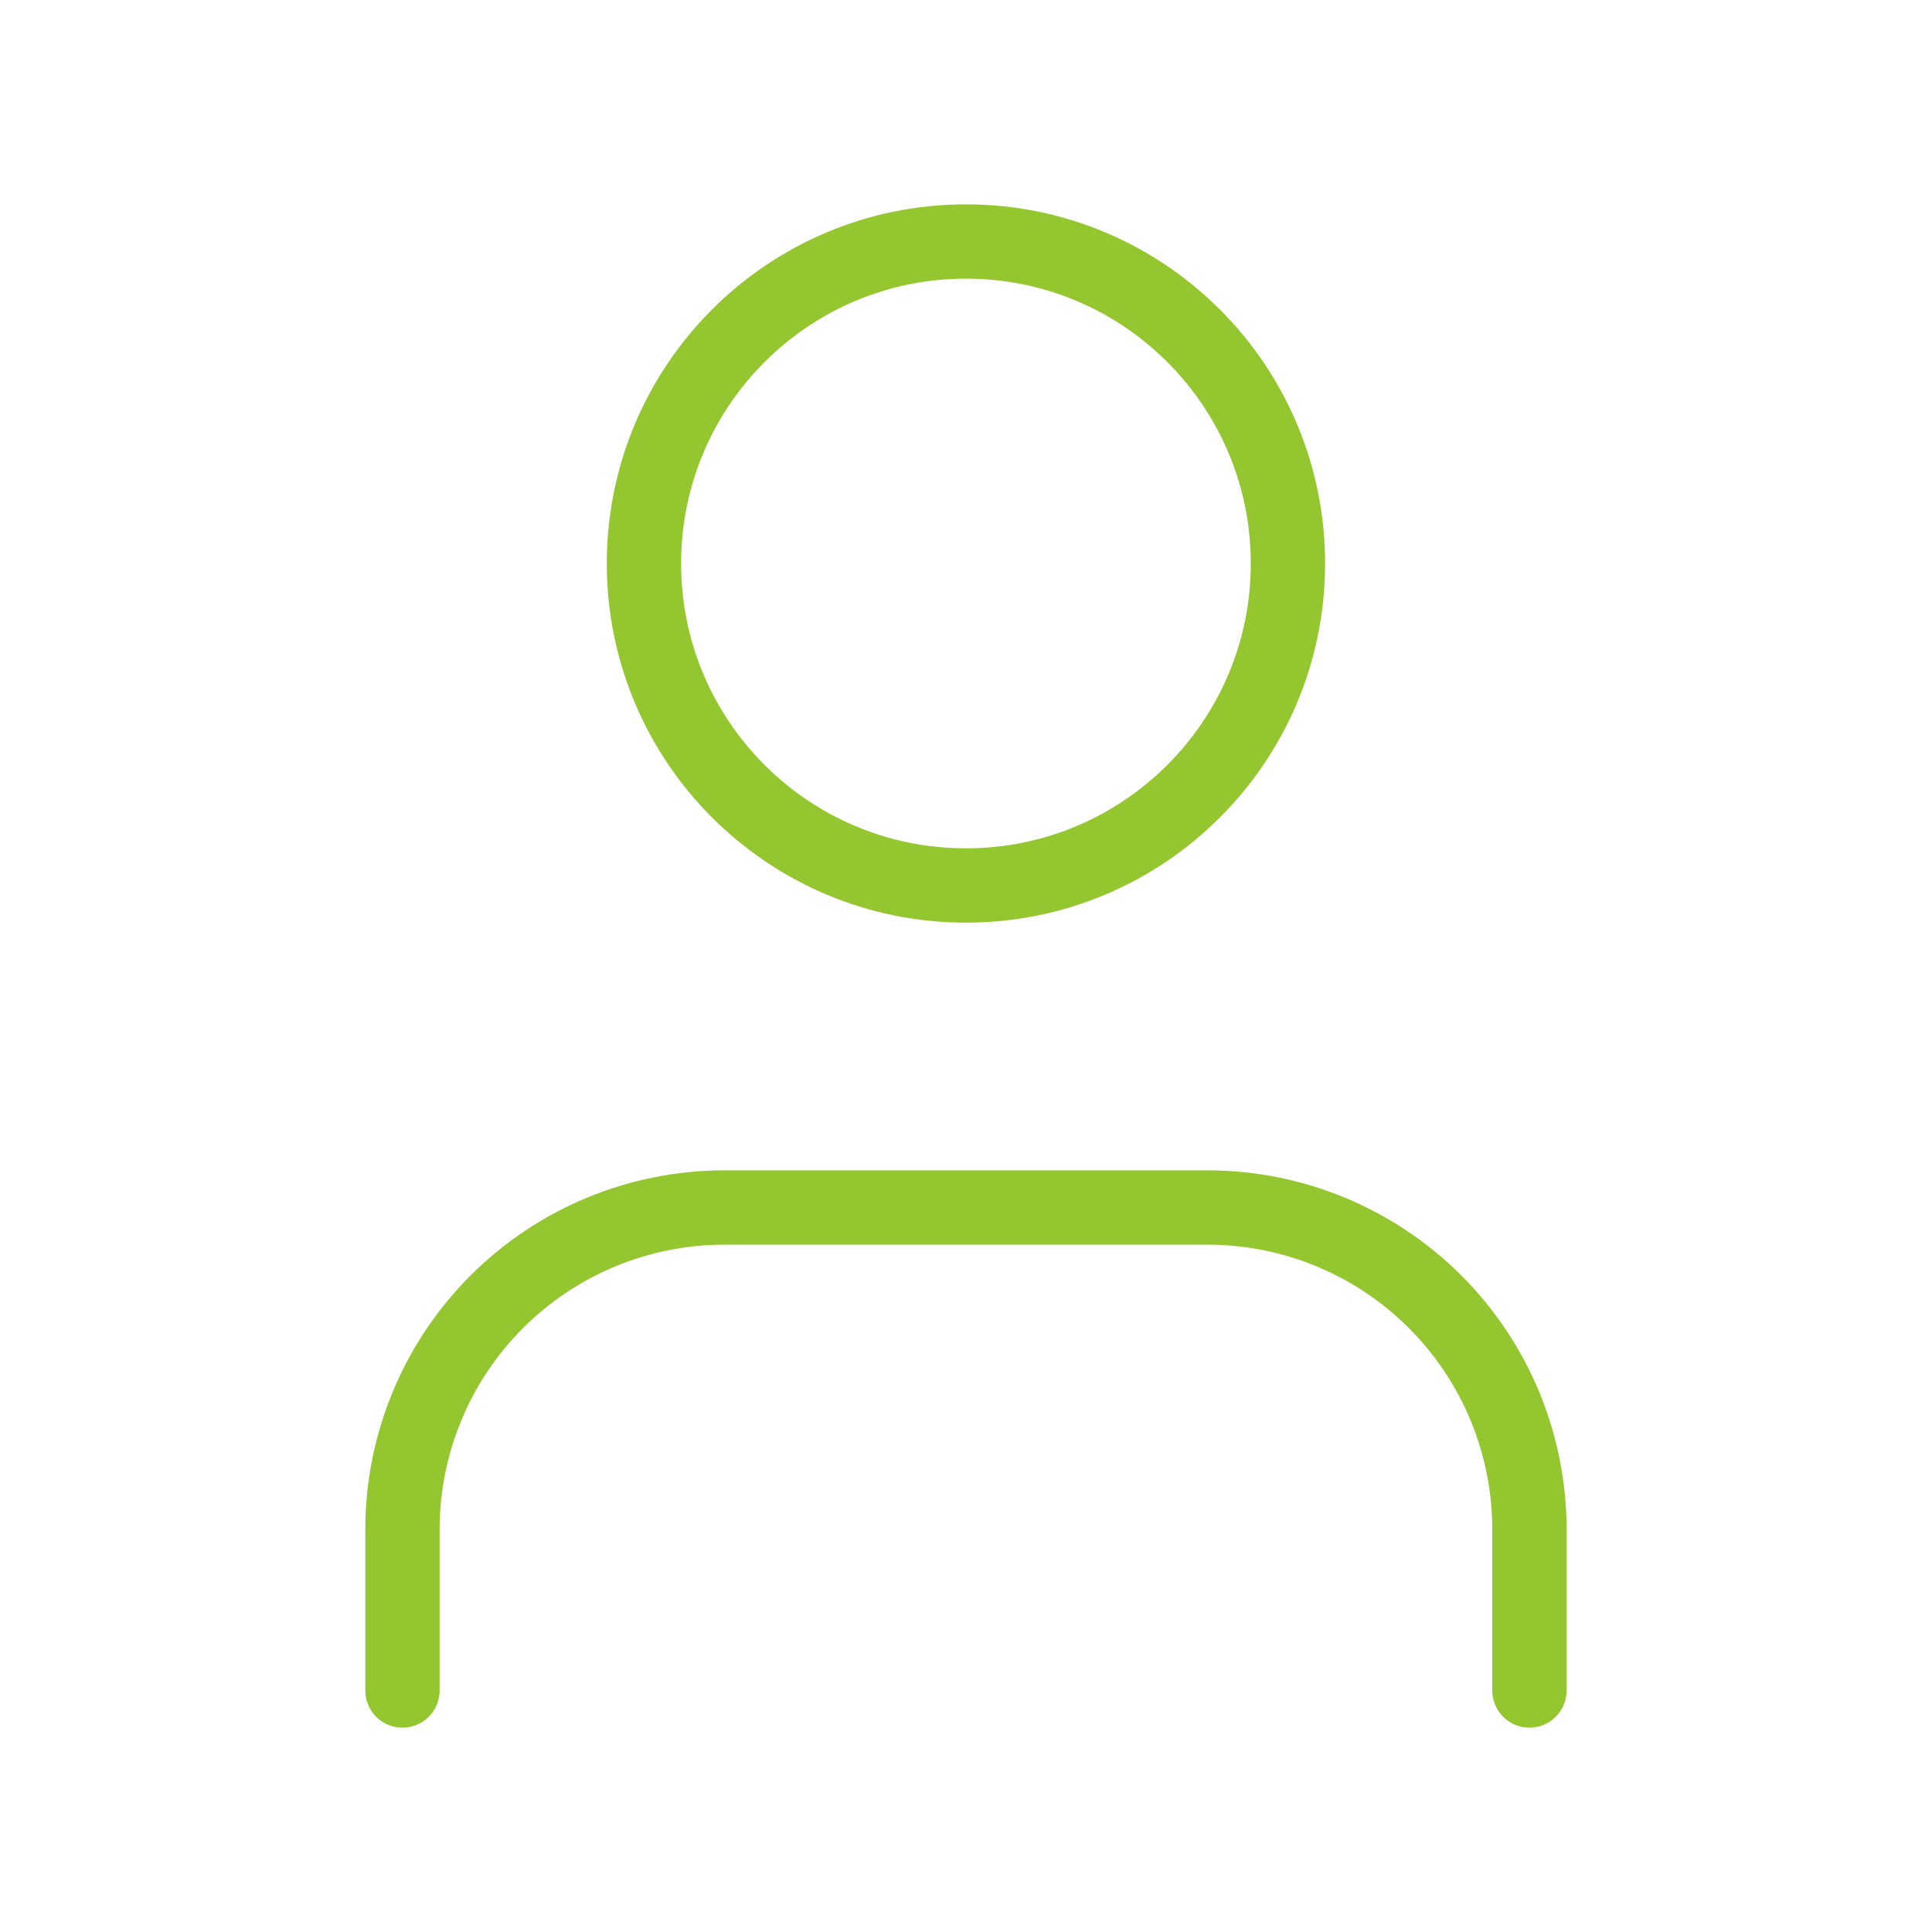
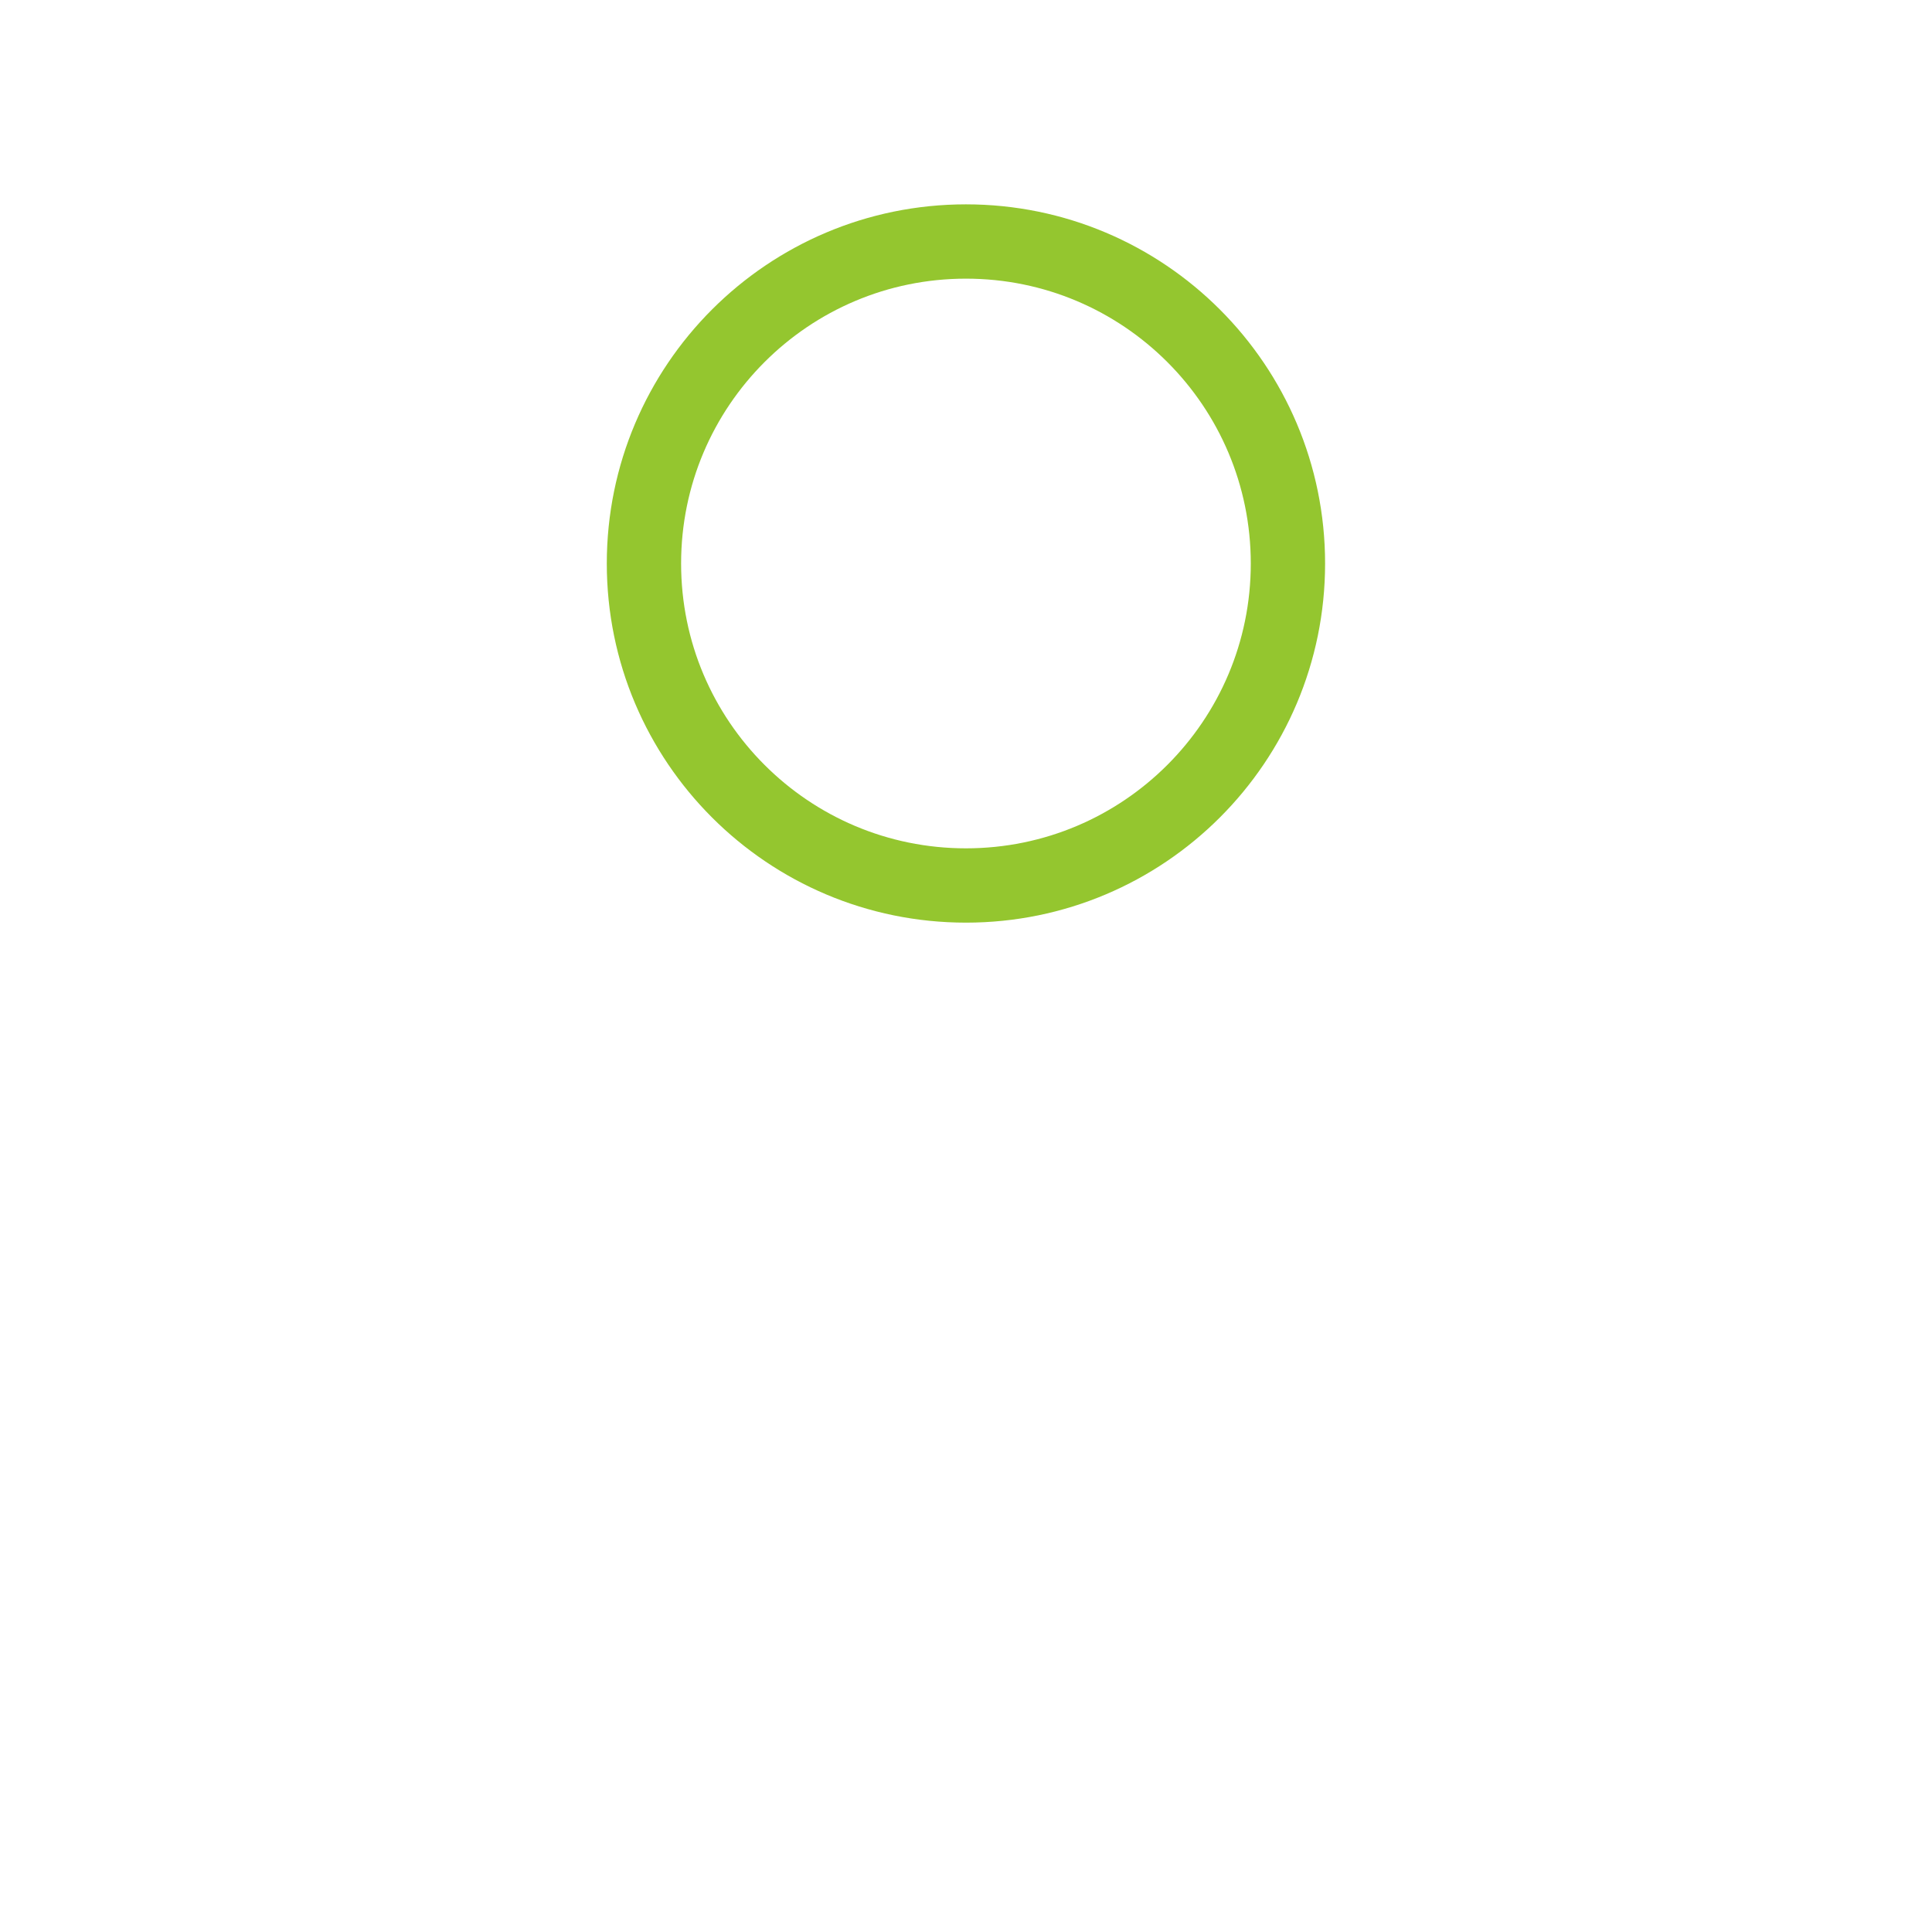
<svg xmlns="http://www.w3.org/2000/svg" width="52" height="52" viewBox="0 0 52 52" fill="none">
-   <path d="M41.165 45.5V41.167C41.165 38.868 40.252 36.664 38.627 35.038C37.002 33.413 34.797 32.5 32.499 32.5H19.499C17.2 32.5 14.996 33.413 13.37 35.038C11.745 36.664 10.832 38.868 10.832 41.167V45.5" stroke="#94C62F" stroke-width="2" stroke-linecap="round" stroke-linejoin="round" />
  <path d="M25.999 23.833C30.785 23.833 34.665 19.953 34.665 15.167C34.665 10.38 30.785 6.5 25.999 6.5C21.212 6.5 17.332 10.38 17.332 15.167C17.332 19.953 21.212 23.833 25.999 23.833Z" stroke="#94C62F" stroke-width="2" stroke-linecap="round" stroke-linejoin="round" />
</svg>